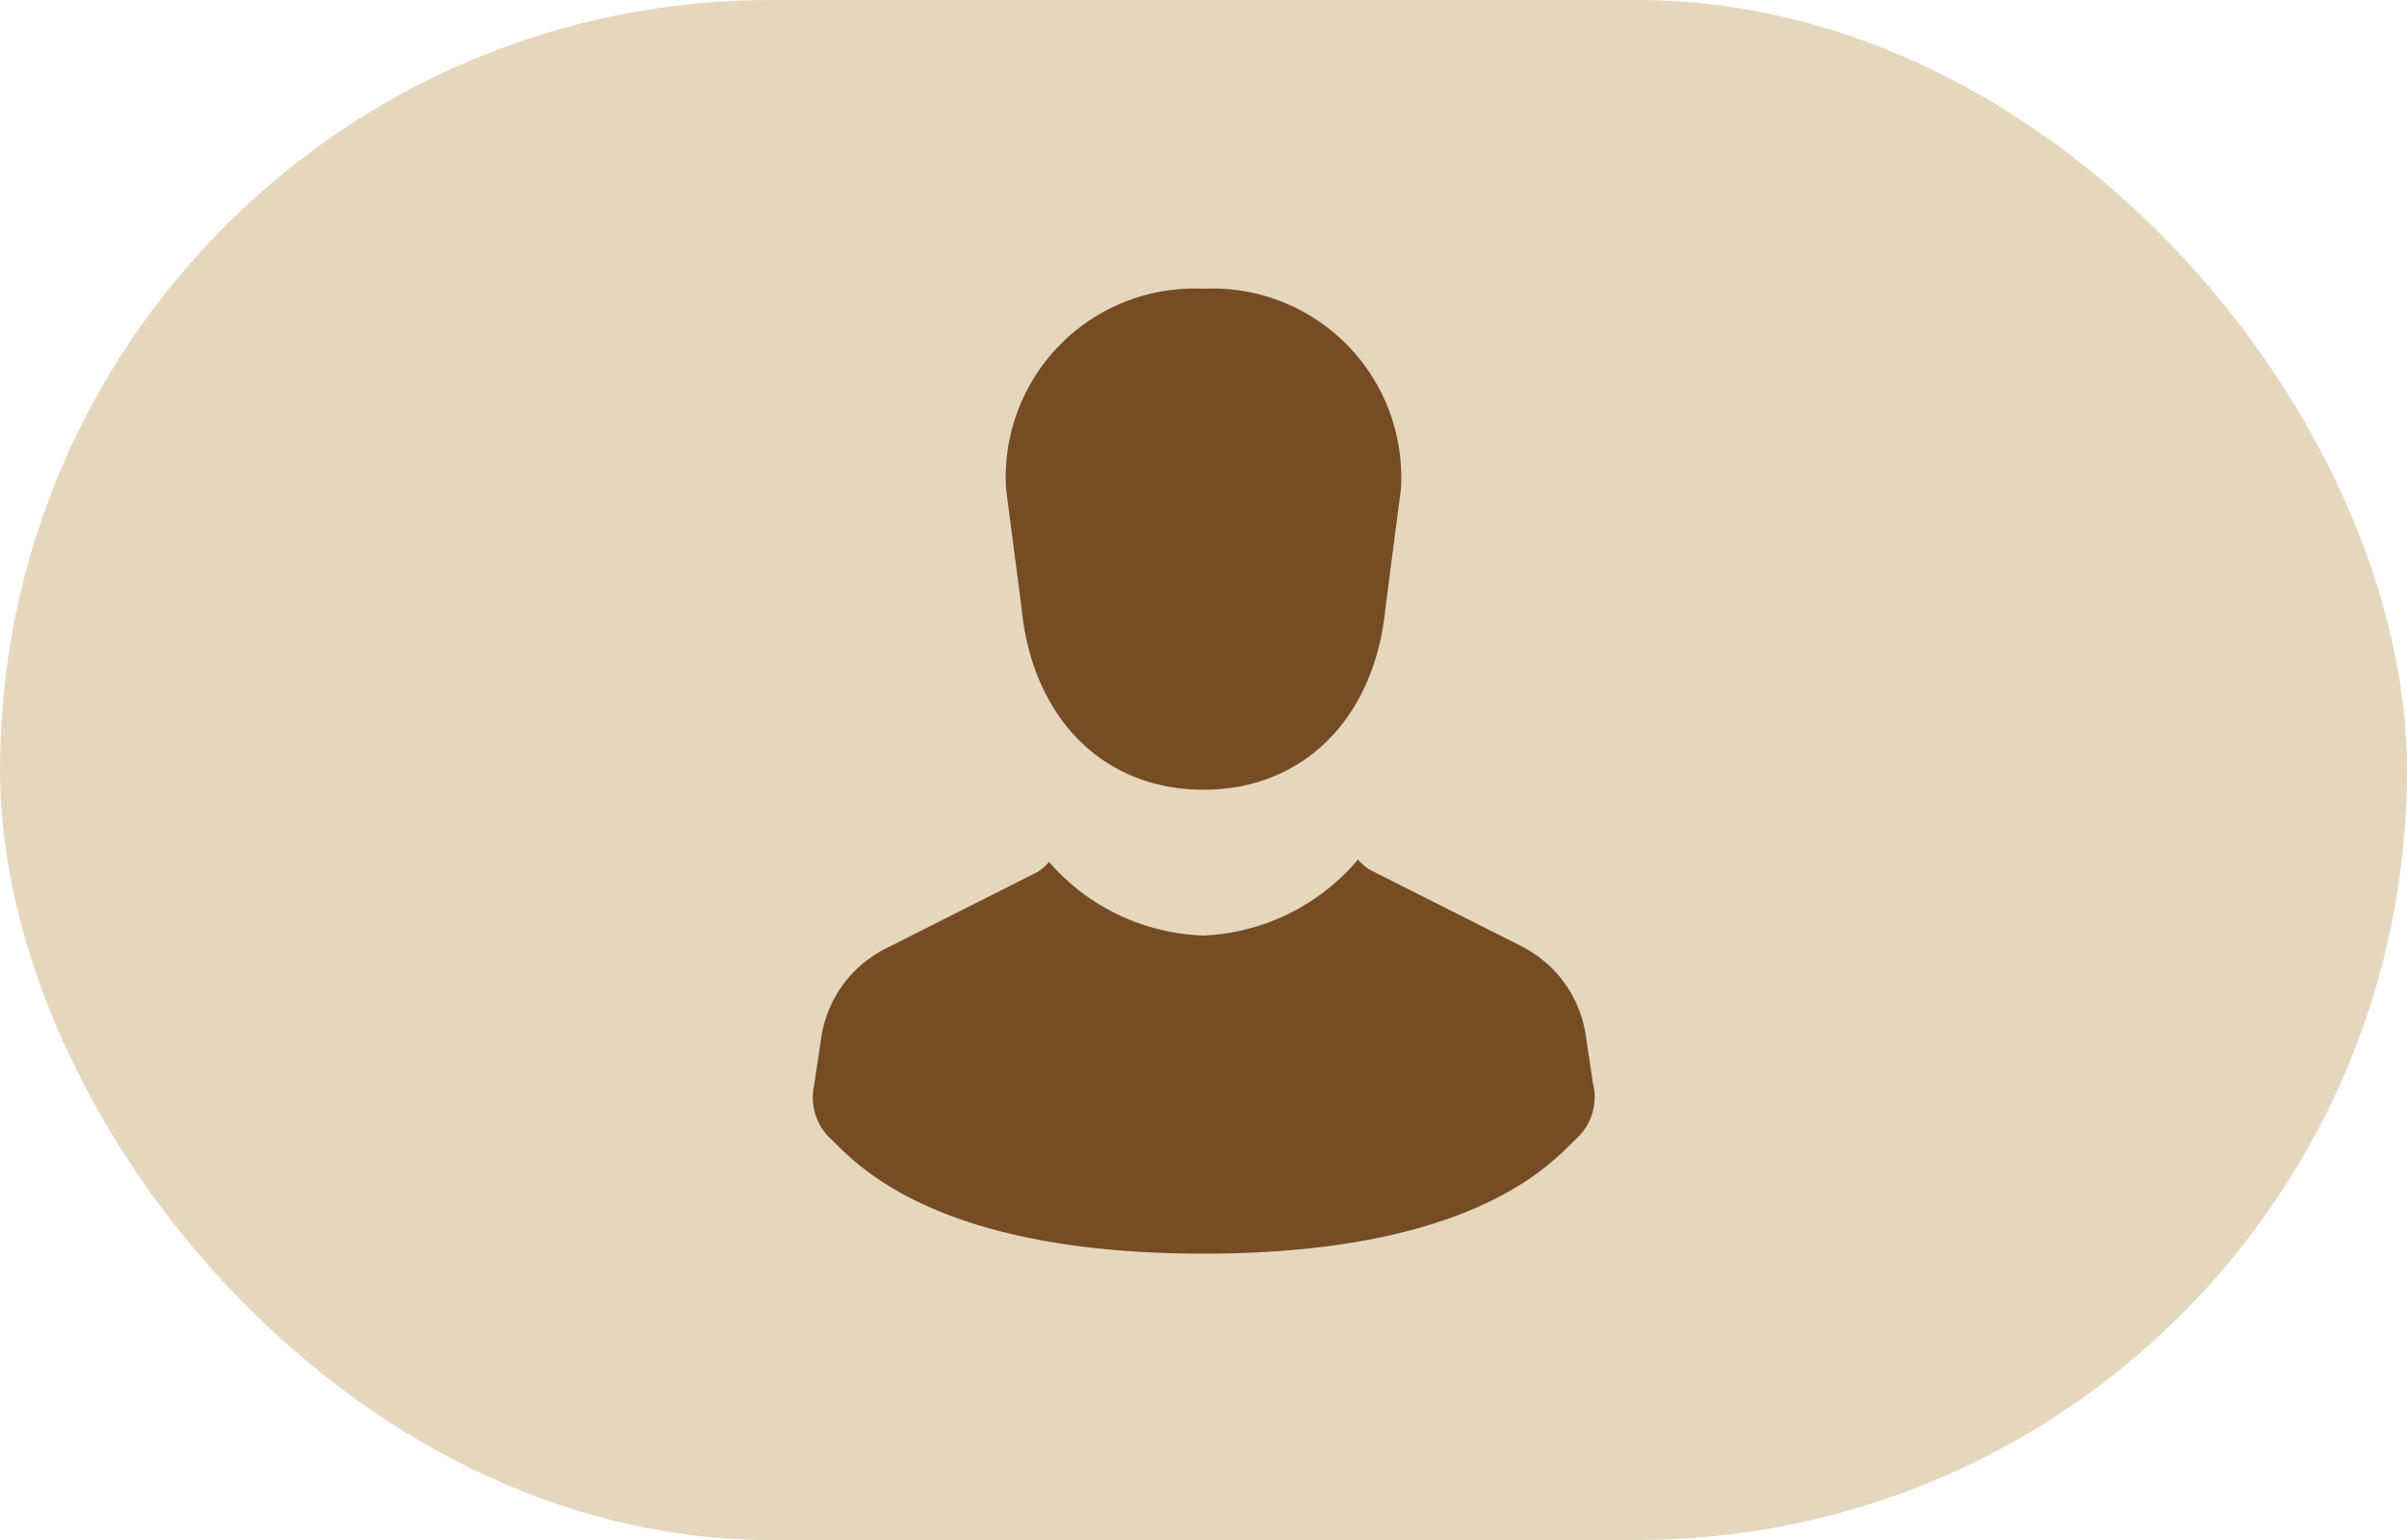
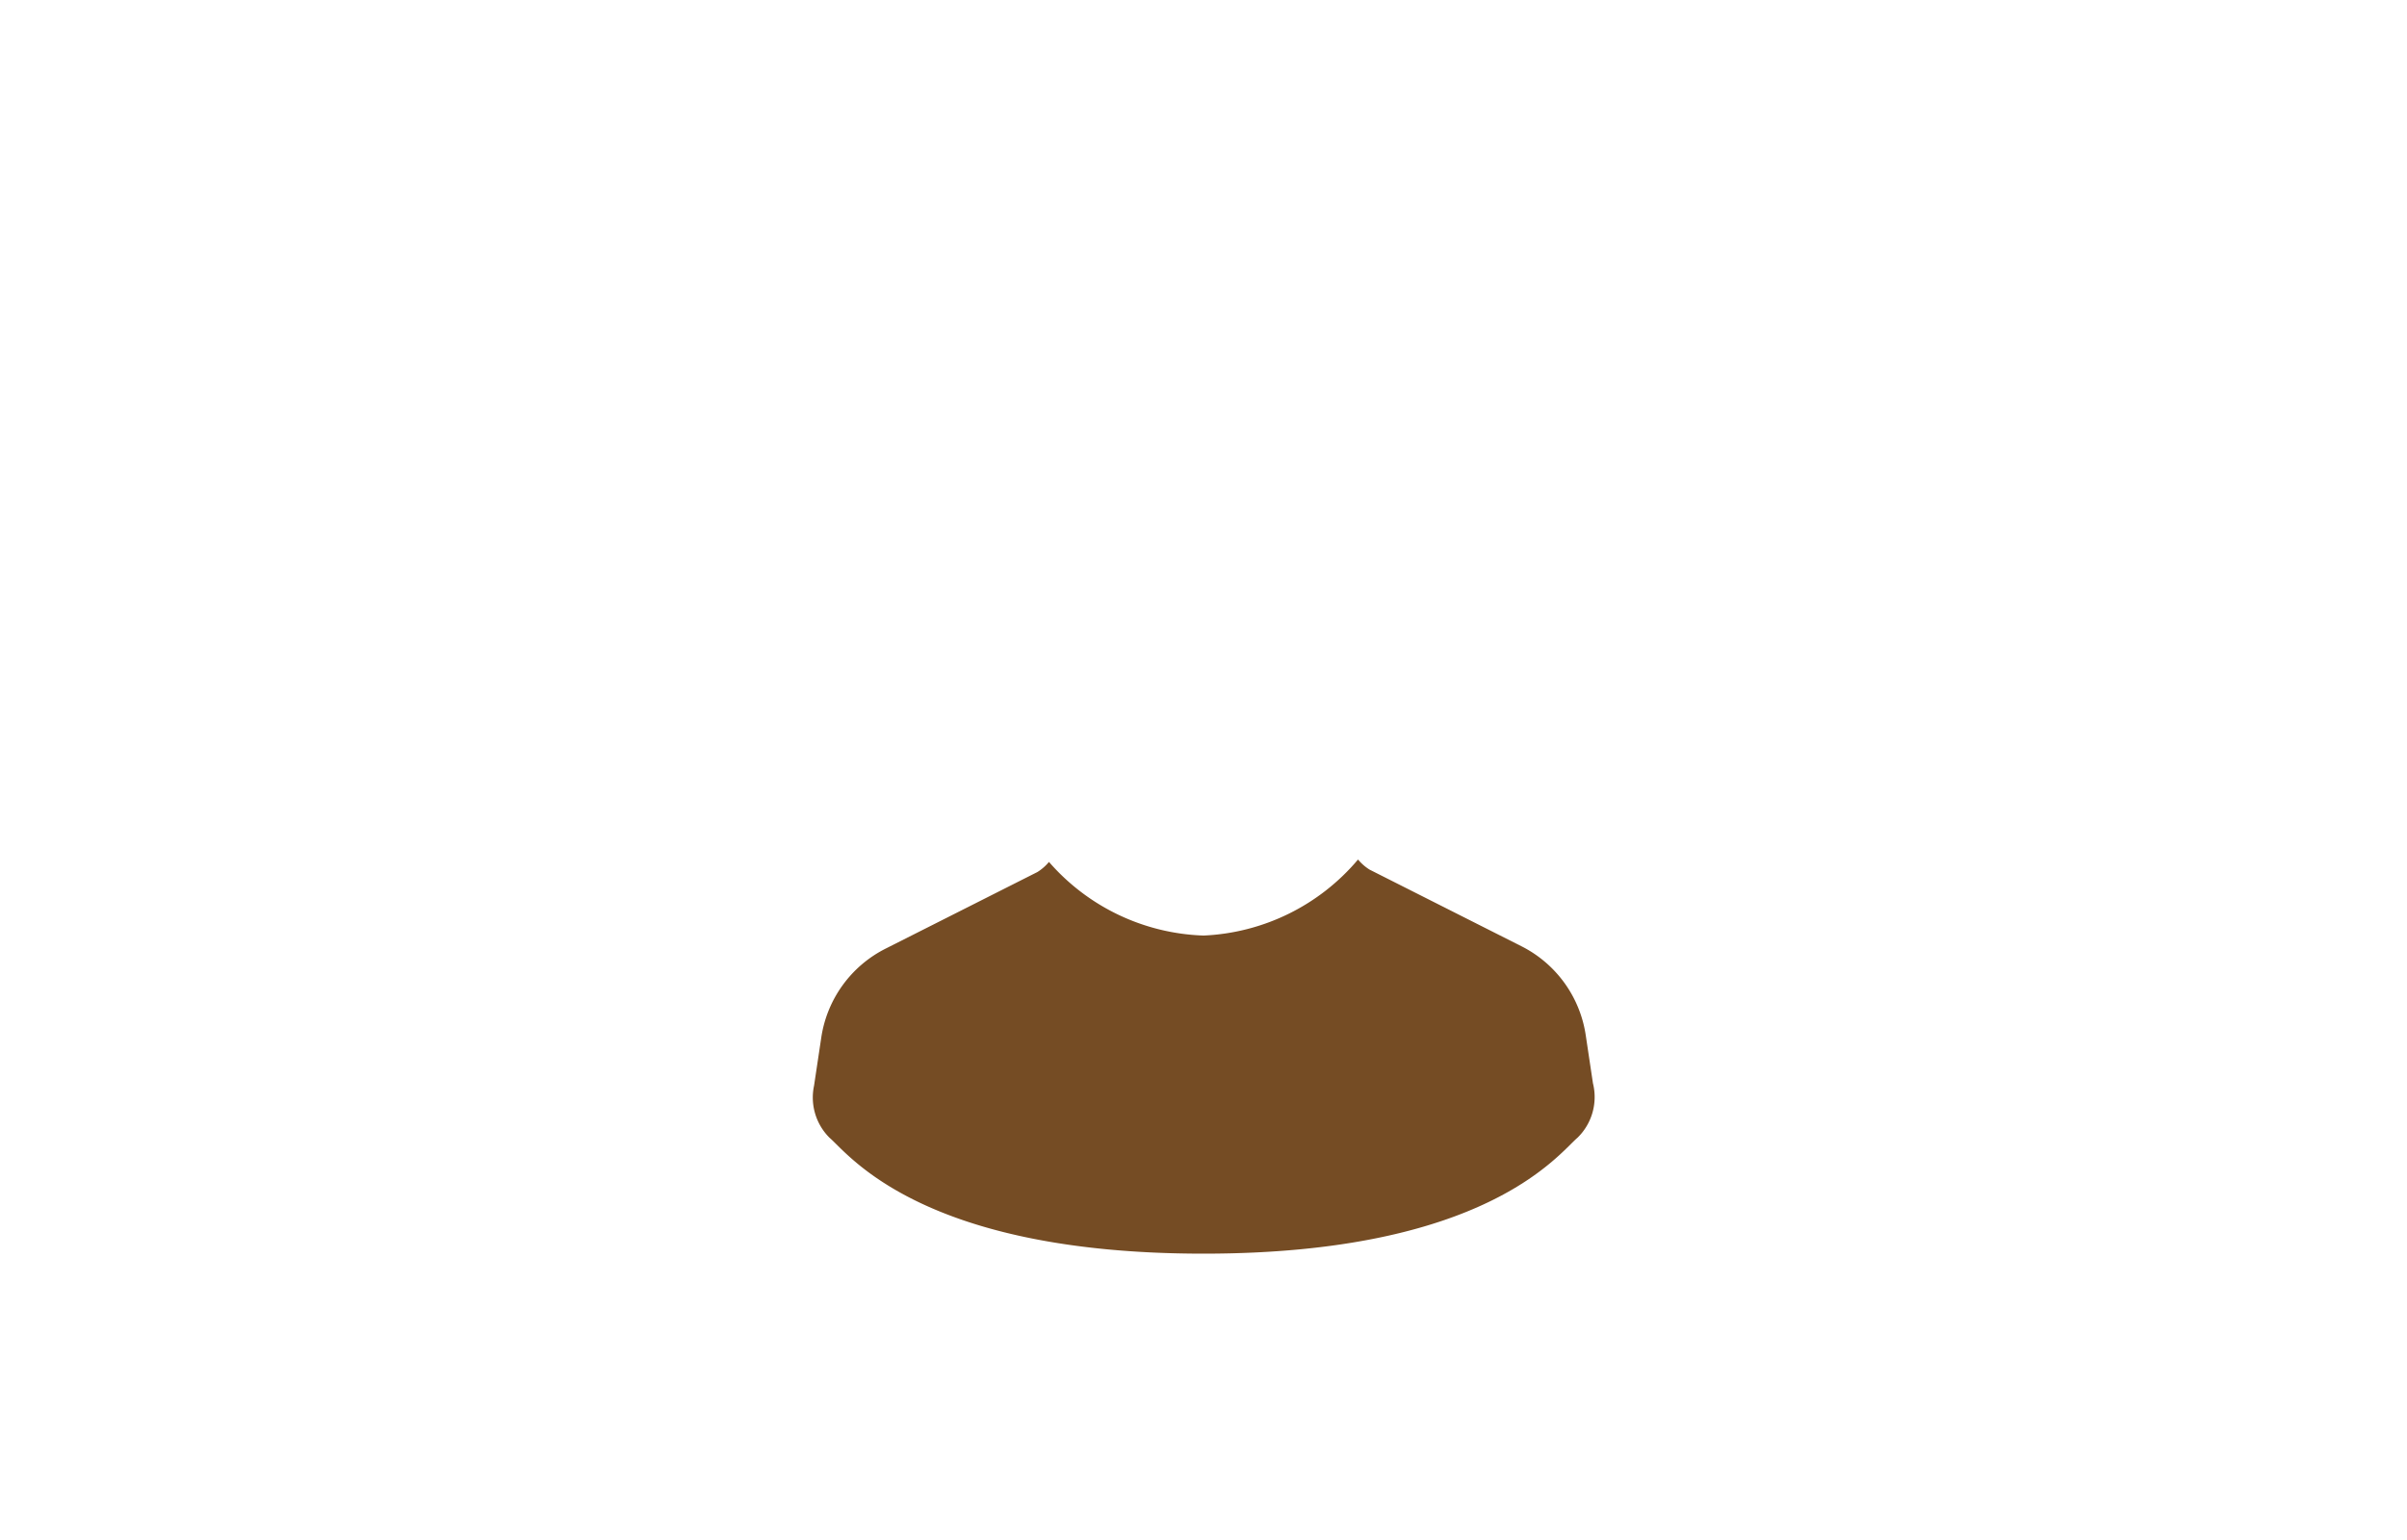
<svg xmlns="http://www.w3.org/2000/svg" viewBox="0 0 50 32">
  <defs>
    <style>.cls-1{fill:#e5d7be;}.cls-2{fill:#754c24;}</style>
  </defs>
  <g id="Layer_2" data-name="Layer 2">
    <g id="レイヤー_1" data-name="レイヤー 1">
-       <rect class="cls-1" width="50" height="32" rx="16" />
-       <path class="cls-2" d="M21.22,12.63c.22,2.28,1.69,3.78,3.78,3.78s3.56-1.5,3.78-3.78l.32-2.46A3.92,3.92,0,0,0,25,6a3.92,3.92,0,0,0-4.1,4.17Z" />
      <path class="cls-2" d="M33.09,22.51l-.15-1a2.48,2.48,0,0,0-1.34-1.85l-3.15-1.59a1,1,0,0,1-.24-.21A4.45,4.45,0,0,1,25,19.44a4.45,4.45,0,0,1-3.21-1.53,1,1,0,0,1-.24.21L18.4,19.71a2.48,2.48,0,0,0-1.34,1.85l-.15,1a1.18,1.18,0,0,0,.32,1.08c.4.34,1.91,2.41,7.77,2.41s7.37-2.07,7.77-2.41A1.18,1.18,0,0,0,33.09,22.51Z" />
    </g>
  </g>
</svg>